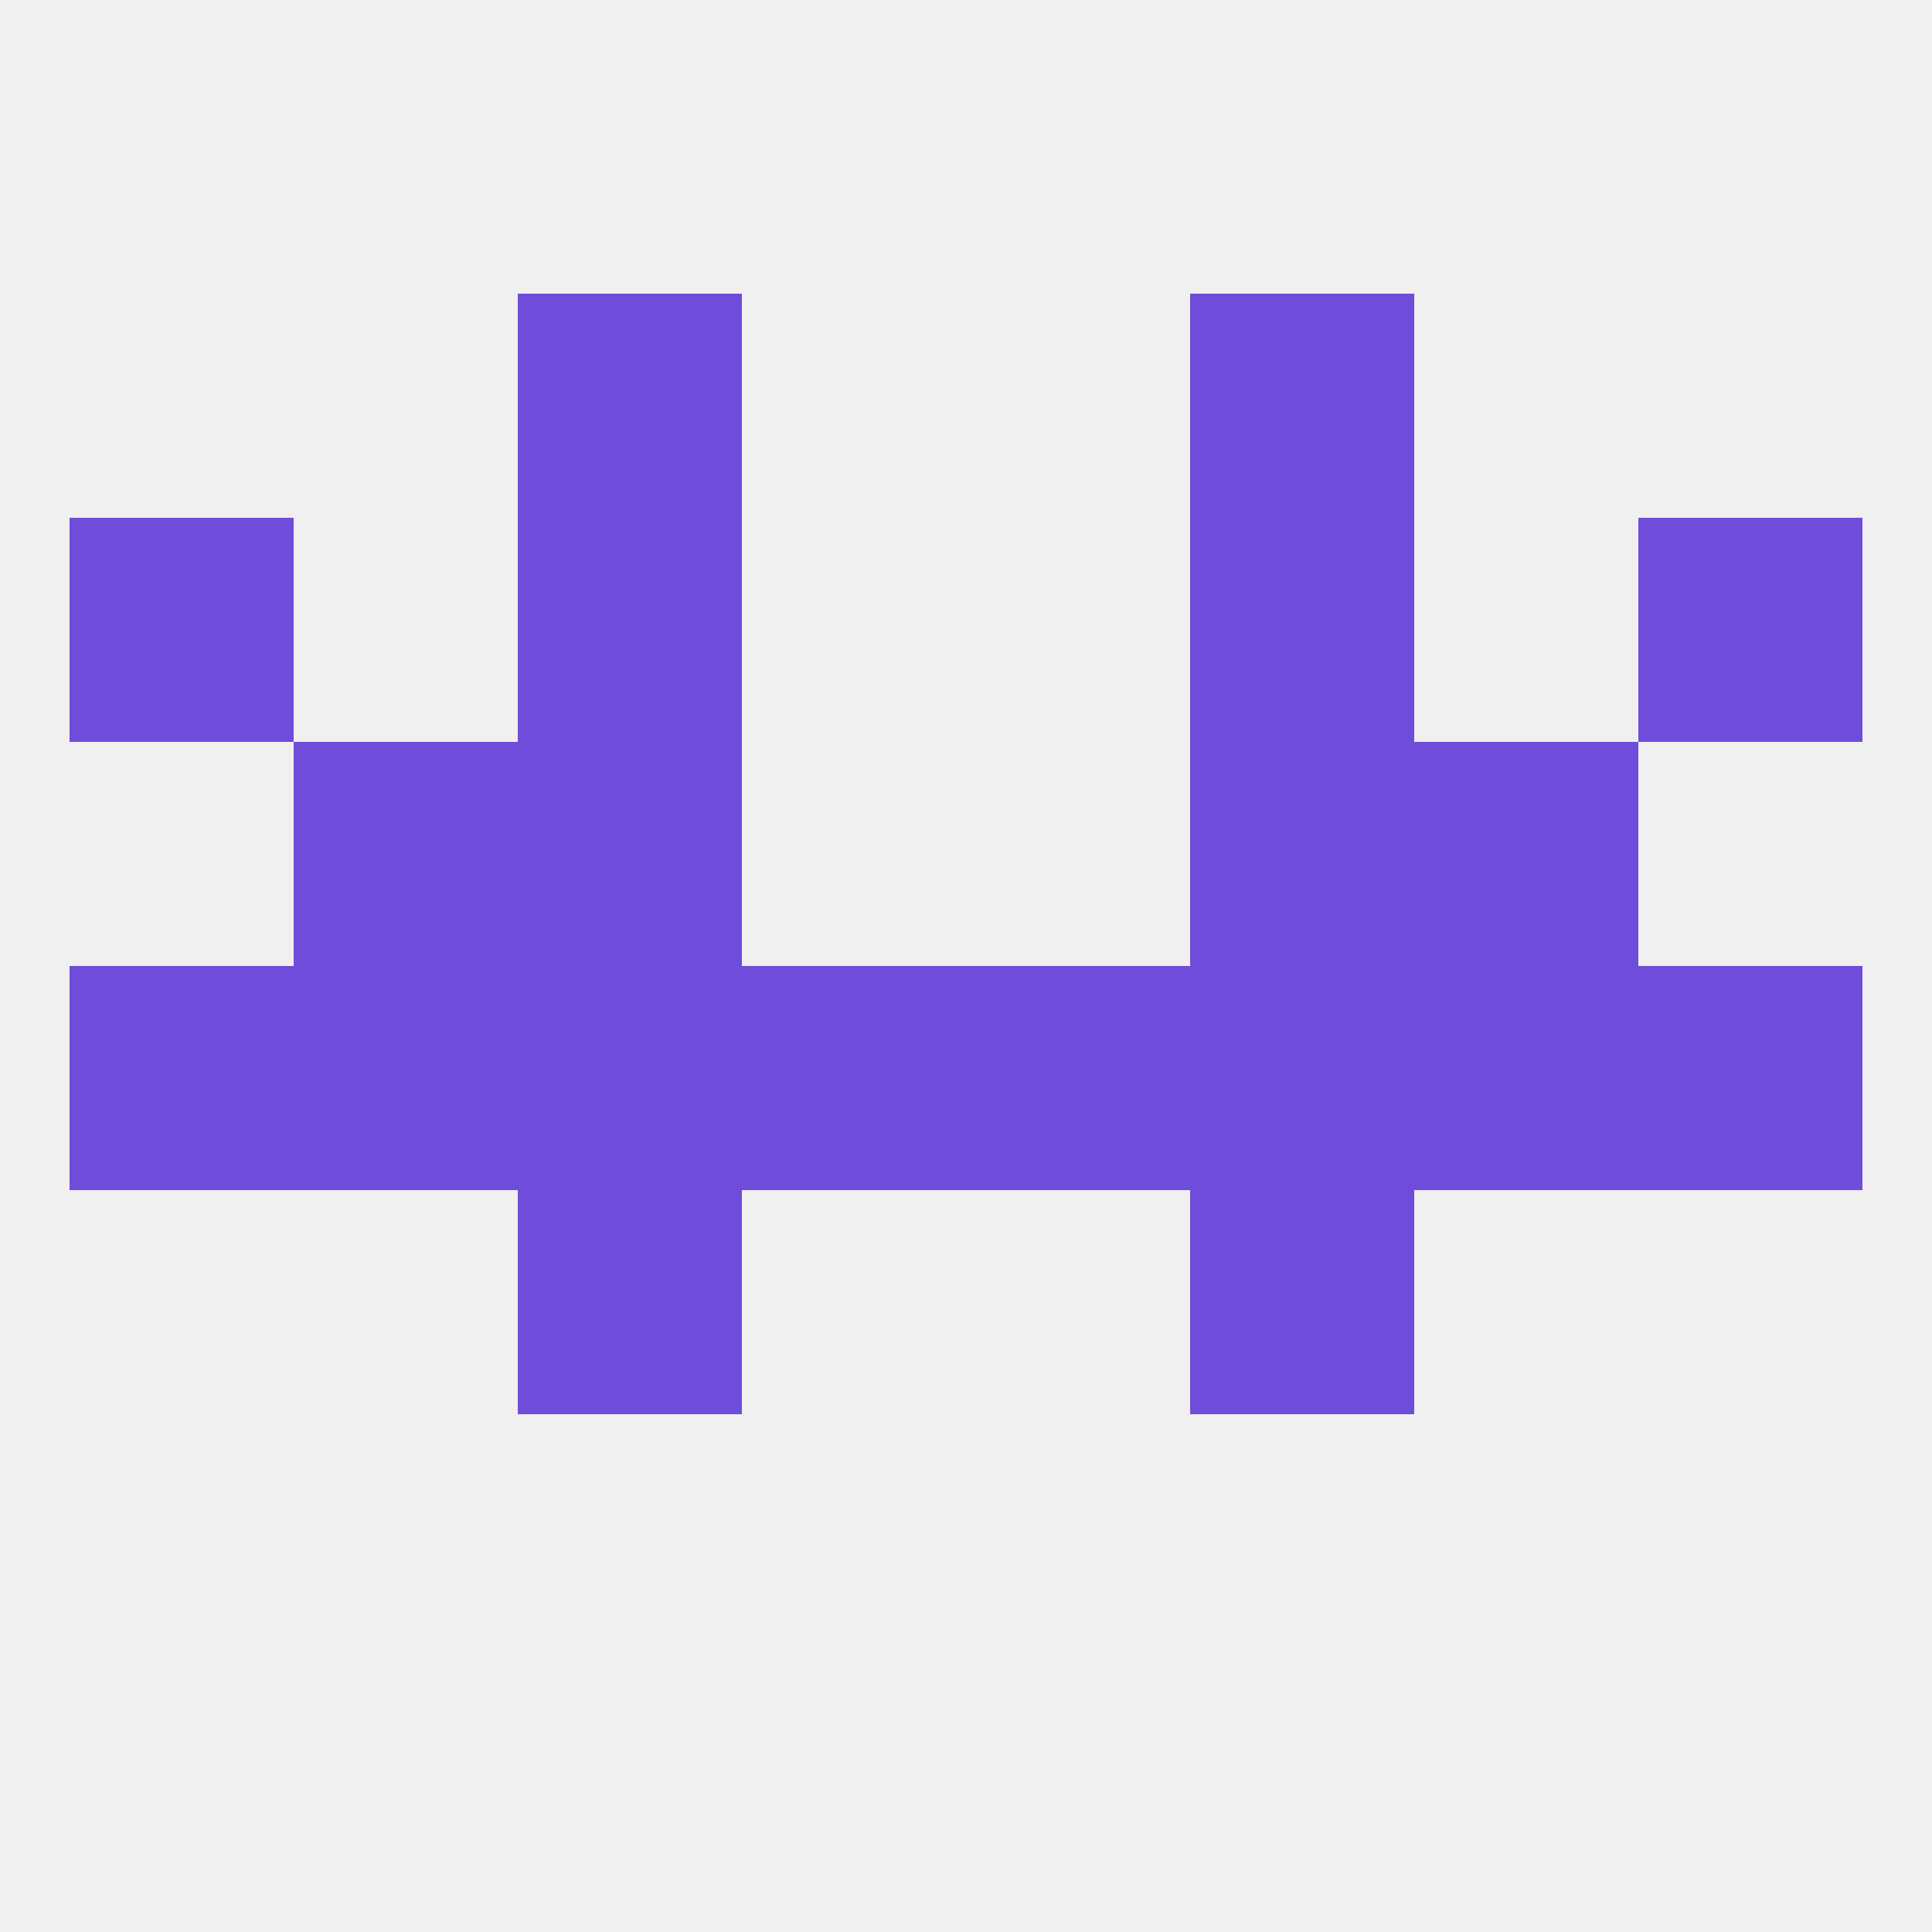
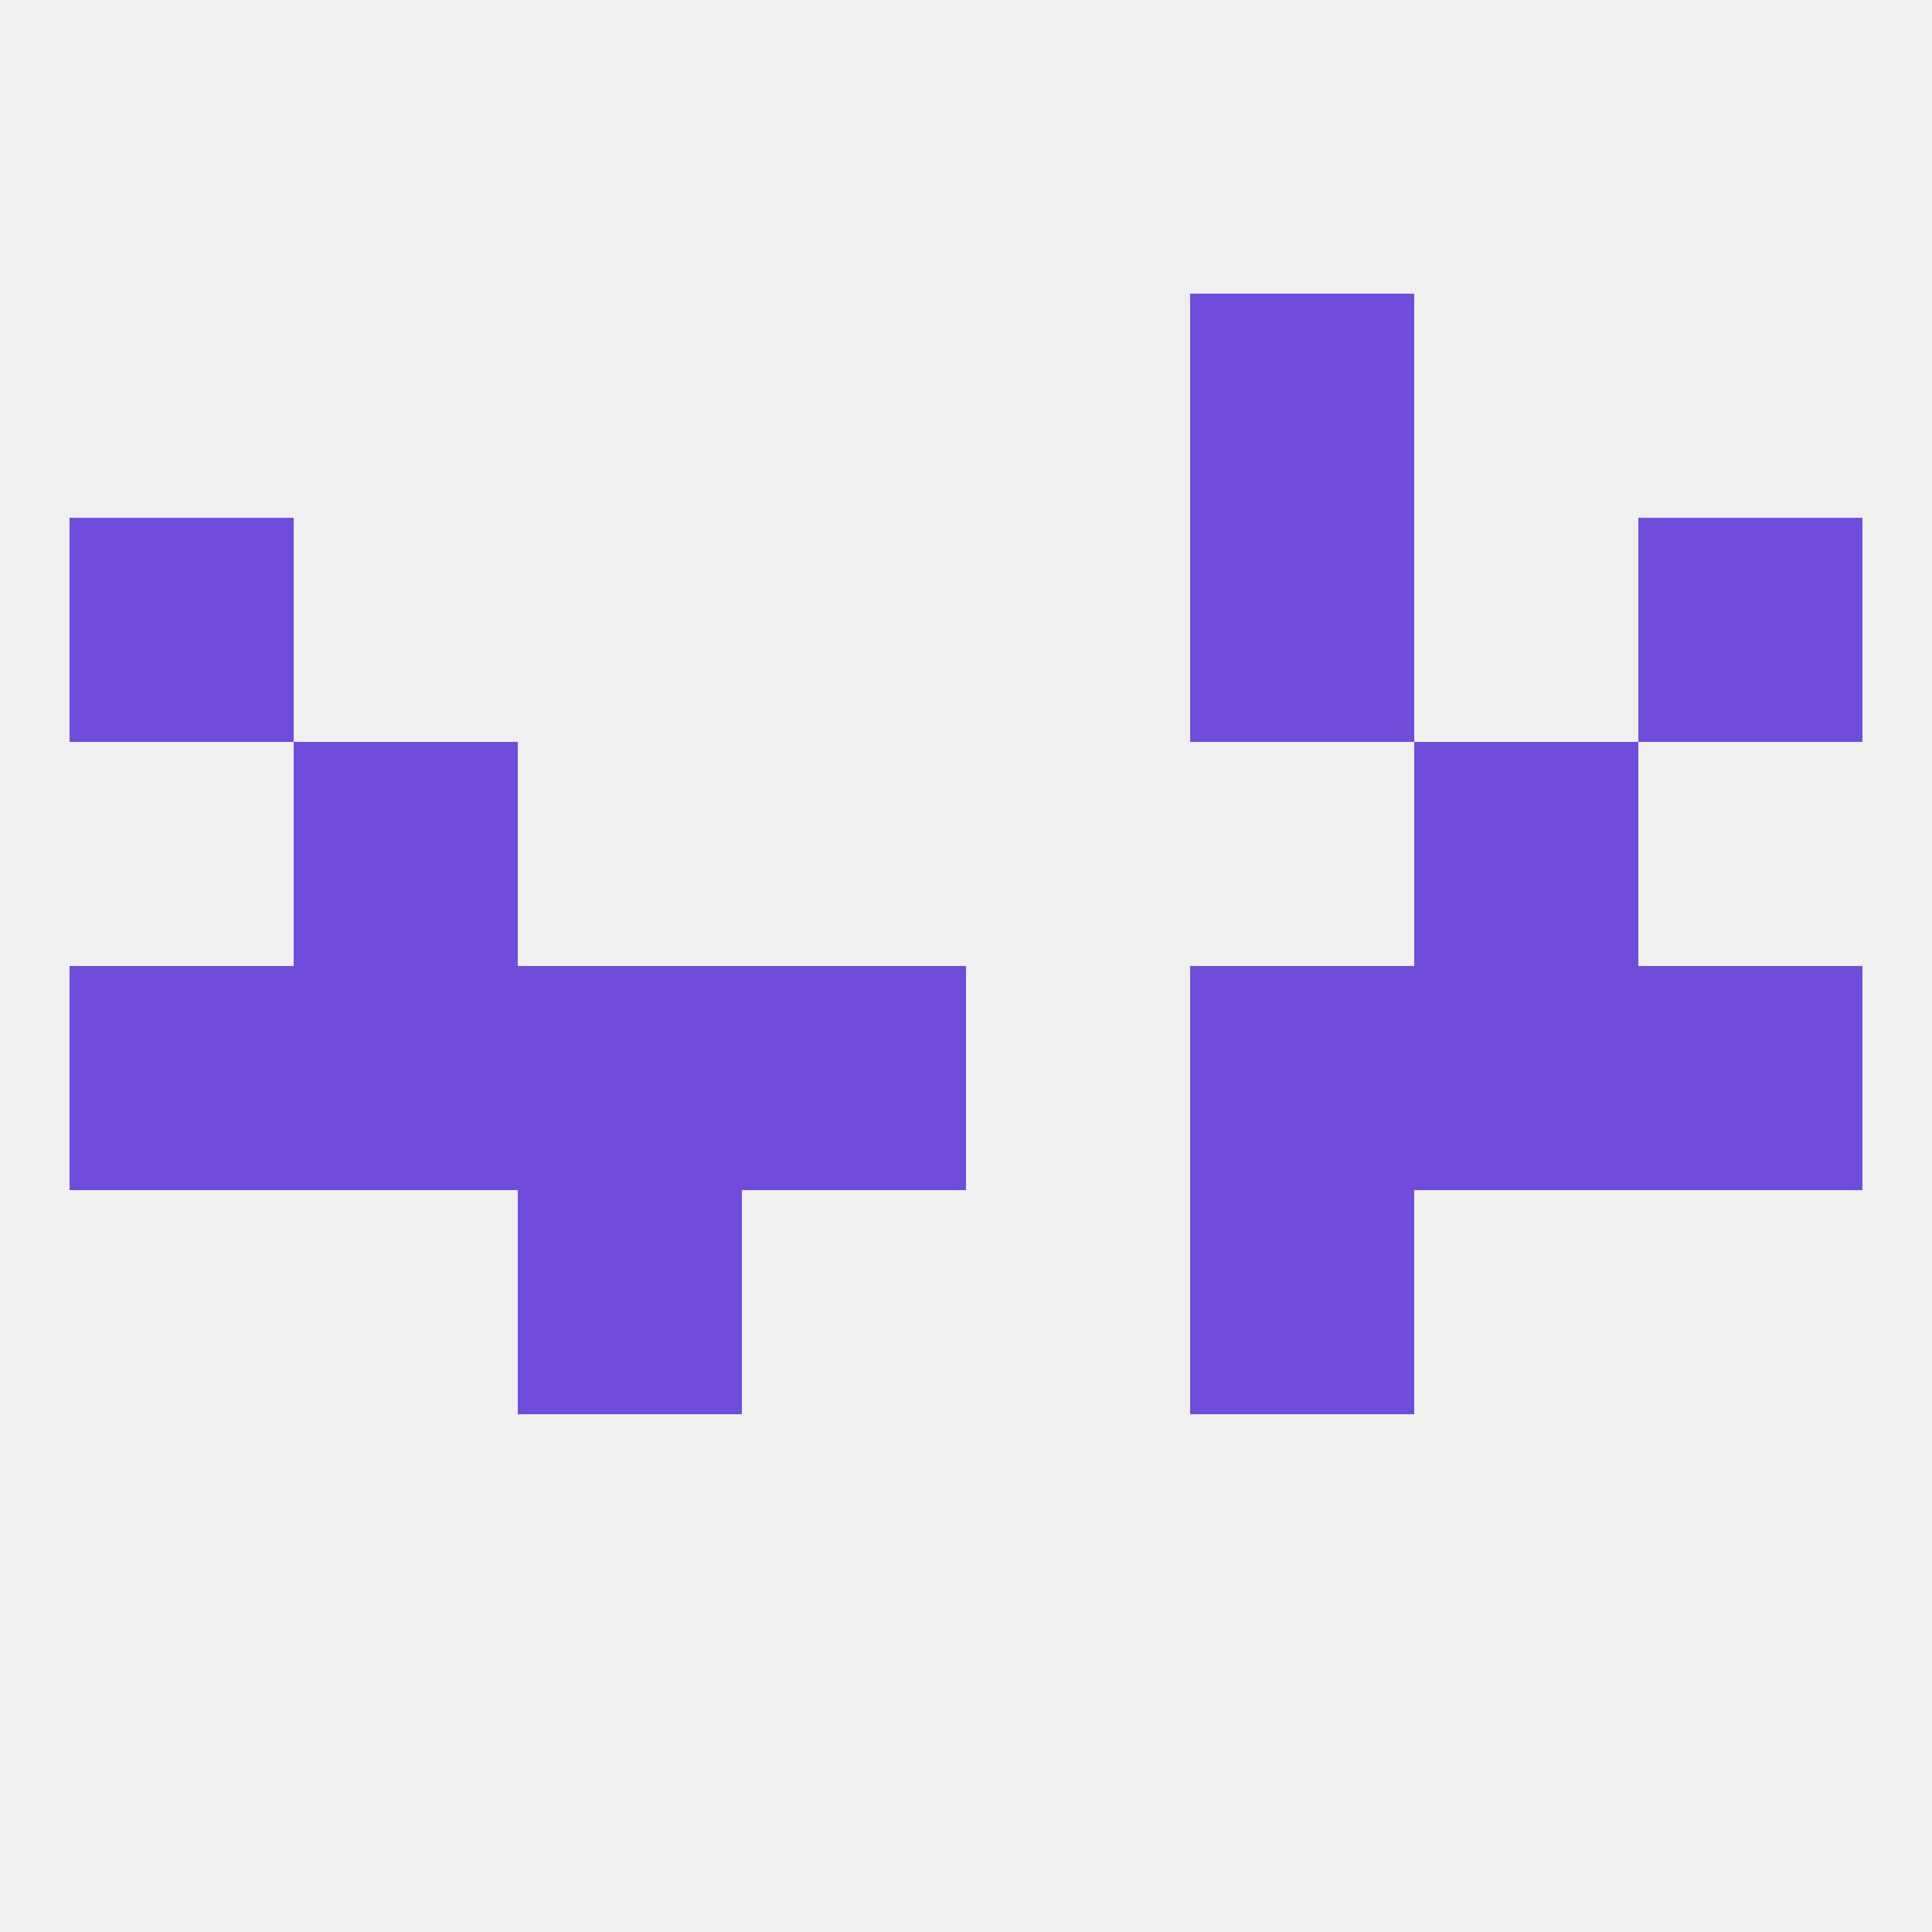
<svg xmlns="http://www.w3.org/2000/svg" version="1.1" baseprofile="full" width="250" height="250" viewBox="0 0 250 250">
  <rect width="100%" height="100%" fill="rgba(240,240,240,255)" />
-   <rect x="67" y="38" width="29" height="29" fill="rgba(112,76,219,255)" />
  <rect x="154" y="38" width="29" height="29" fill="rgba(112,76,219,255)" />
-   <rect x="125" y="125" width="29" height="29" fill="rgba(112,76,219,255)" />
  <rect x="9" y="125" width="29" height="29" fill="rgba(112,76,219,255)" />
  <rect x="212" y="125" width="29" height="29" fill="rgba(112,76,219,255)" />
  <rect x="38" y="125" width="29" height="29" fill="rgba(112,76,219,255)" />
  <rect x="183" y="125" width="29" height="29" fill="rgba(112,76,219,255)" />
  <rect x="67" y="125" width="29" height="29" fill="rgba(112,76,219,255)" />
  <rect x="154" y="125" width="29" height="29" fill="rgba(112,76,219,255)" />
  <rect x="96" y="125" width="29" height="29" fill="rgba(112,76,219,255)" />
  <rect x="38" y="96" width="29" height="29" fill="rgba(112,76,219,255)" />
  <rect x="183" y="96" width="29" height="29" fill="rgba(112,76,219,255)" />
-   <rect x="67" y="96" width="29" height="29" fill="rgba(112,76,219,255)" />
-   <rect x="154" y="96" width="29" height="29" fill="rgba(112,76,219,255)" />
  <rect x="9" y="67" width="29" height="29" fill="rgba(112,76,219,255)" />
  <rect x="212" y="67" width="29" height="29" fill="rgba(112,76,219,255)" />
-   <rect x="67" y="67" width="29" height="29" fill="rgba(112,76,219,255)" />
  <rect x="154" y="67" width="29" height="29" fill="rgba(112,76,219,255)" />
  <rect x="67" y="154" width="29" height="29" fill="rgba(112,76,219,255)" />
  <rect x="154" y="154" width="29" height="29" fill="rgba(112,76,219,255)" />
</svg>